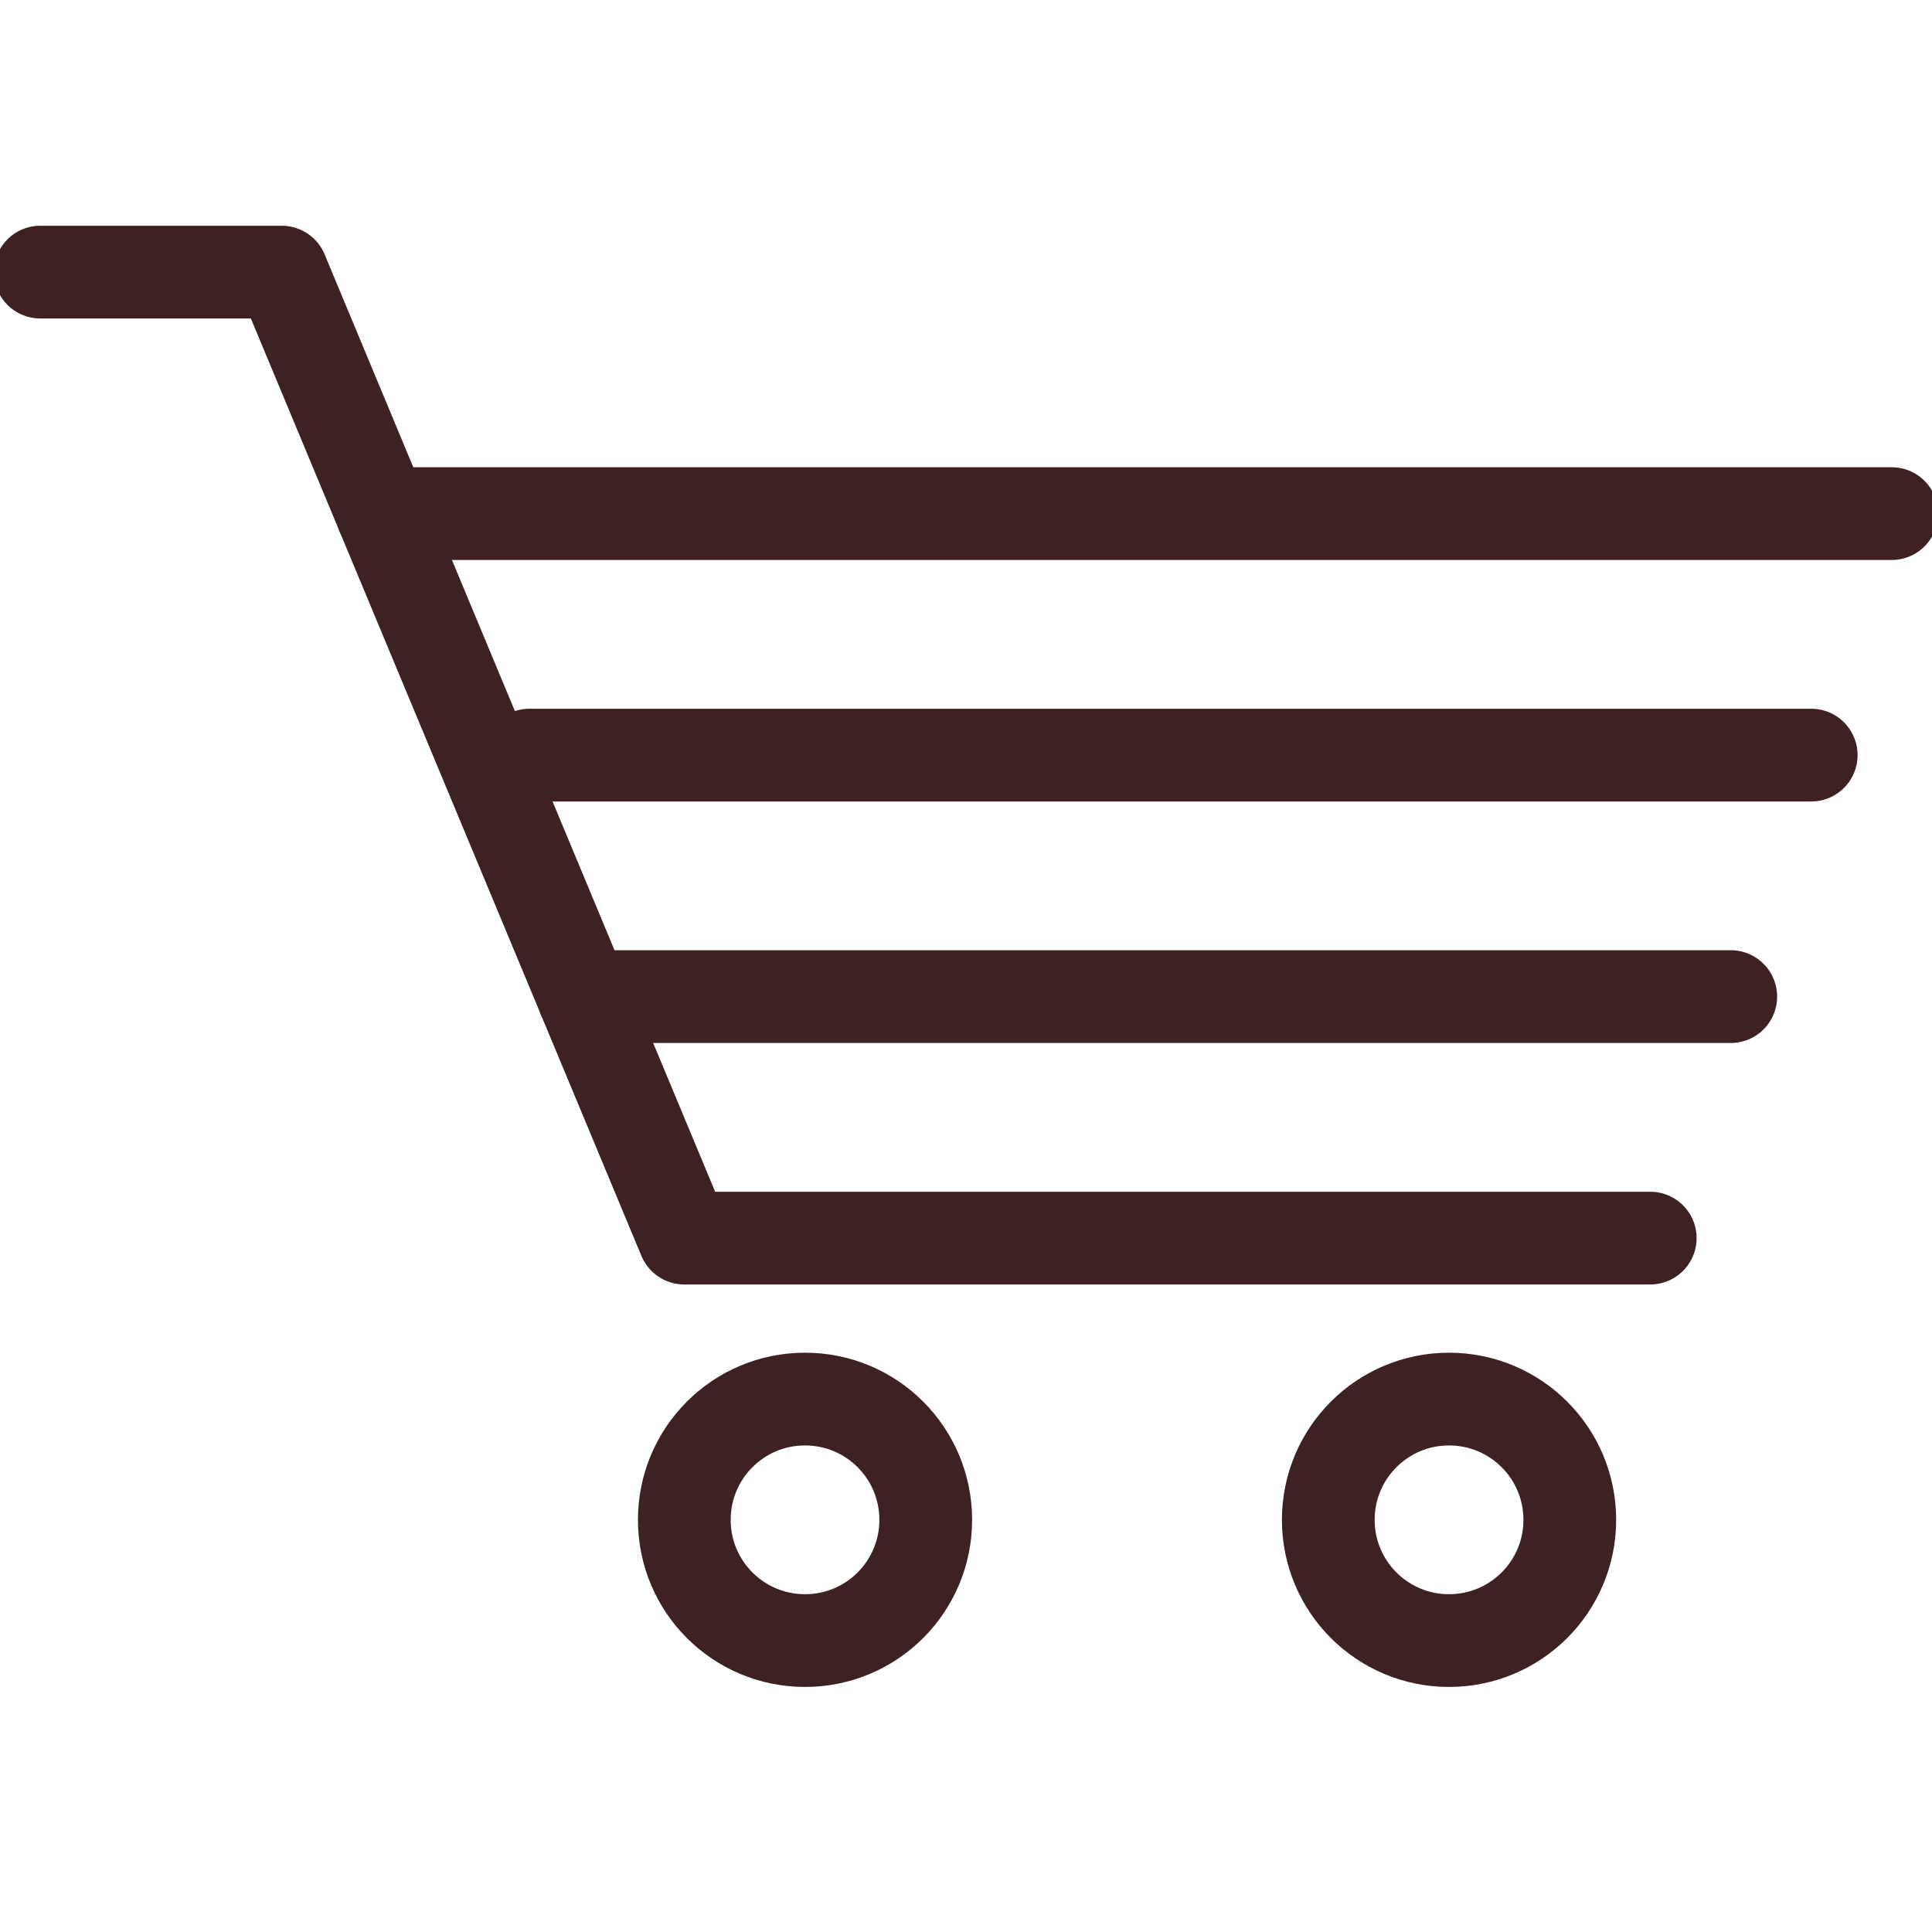
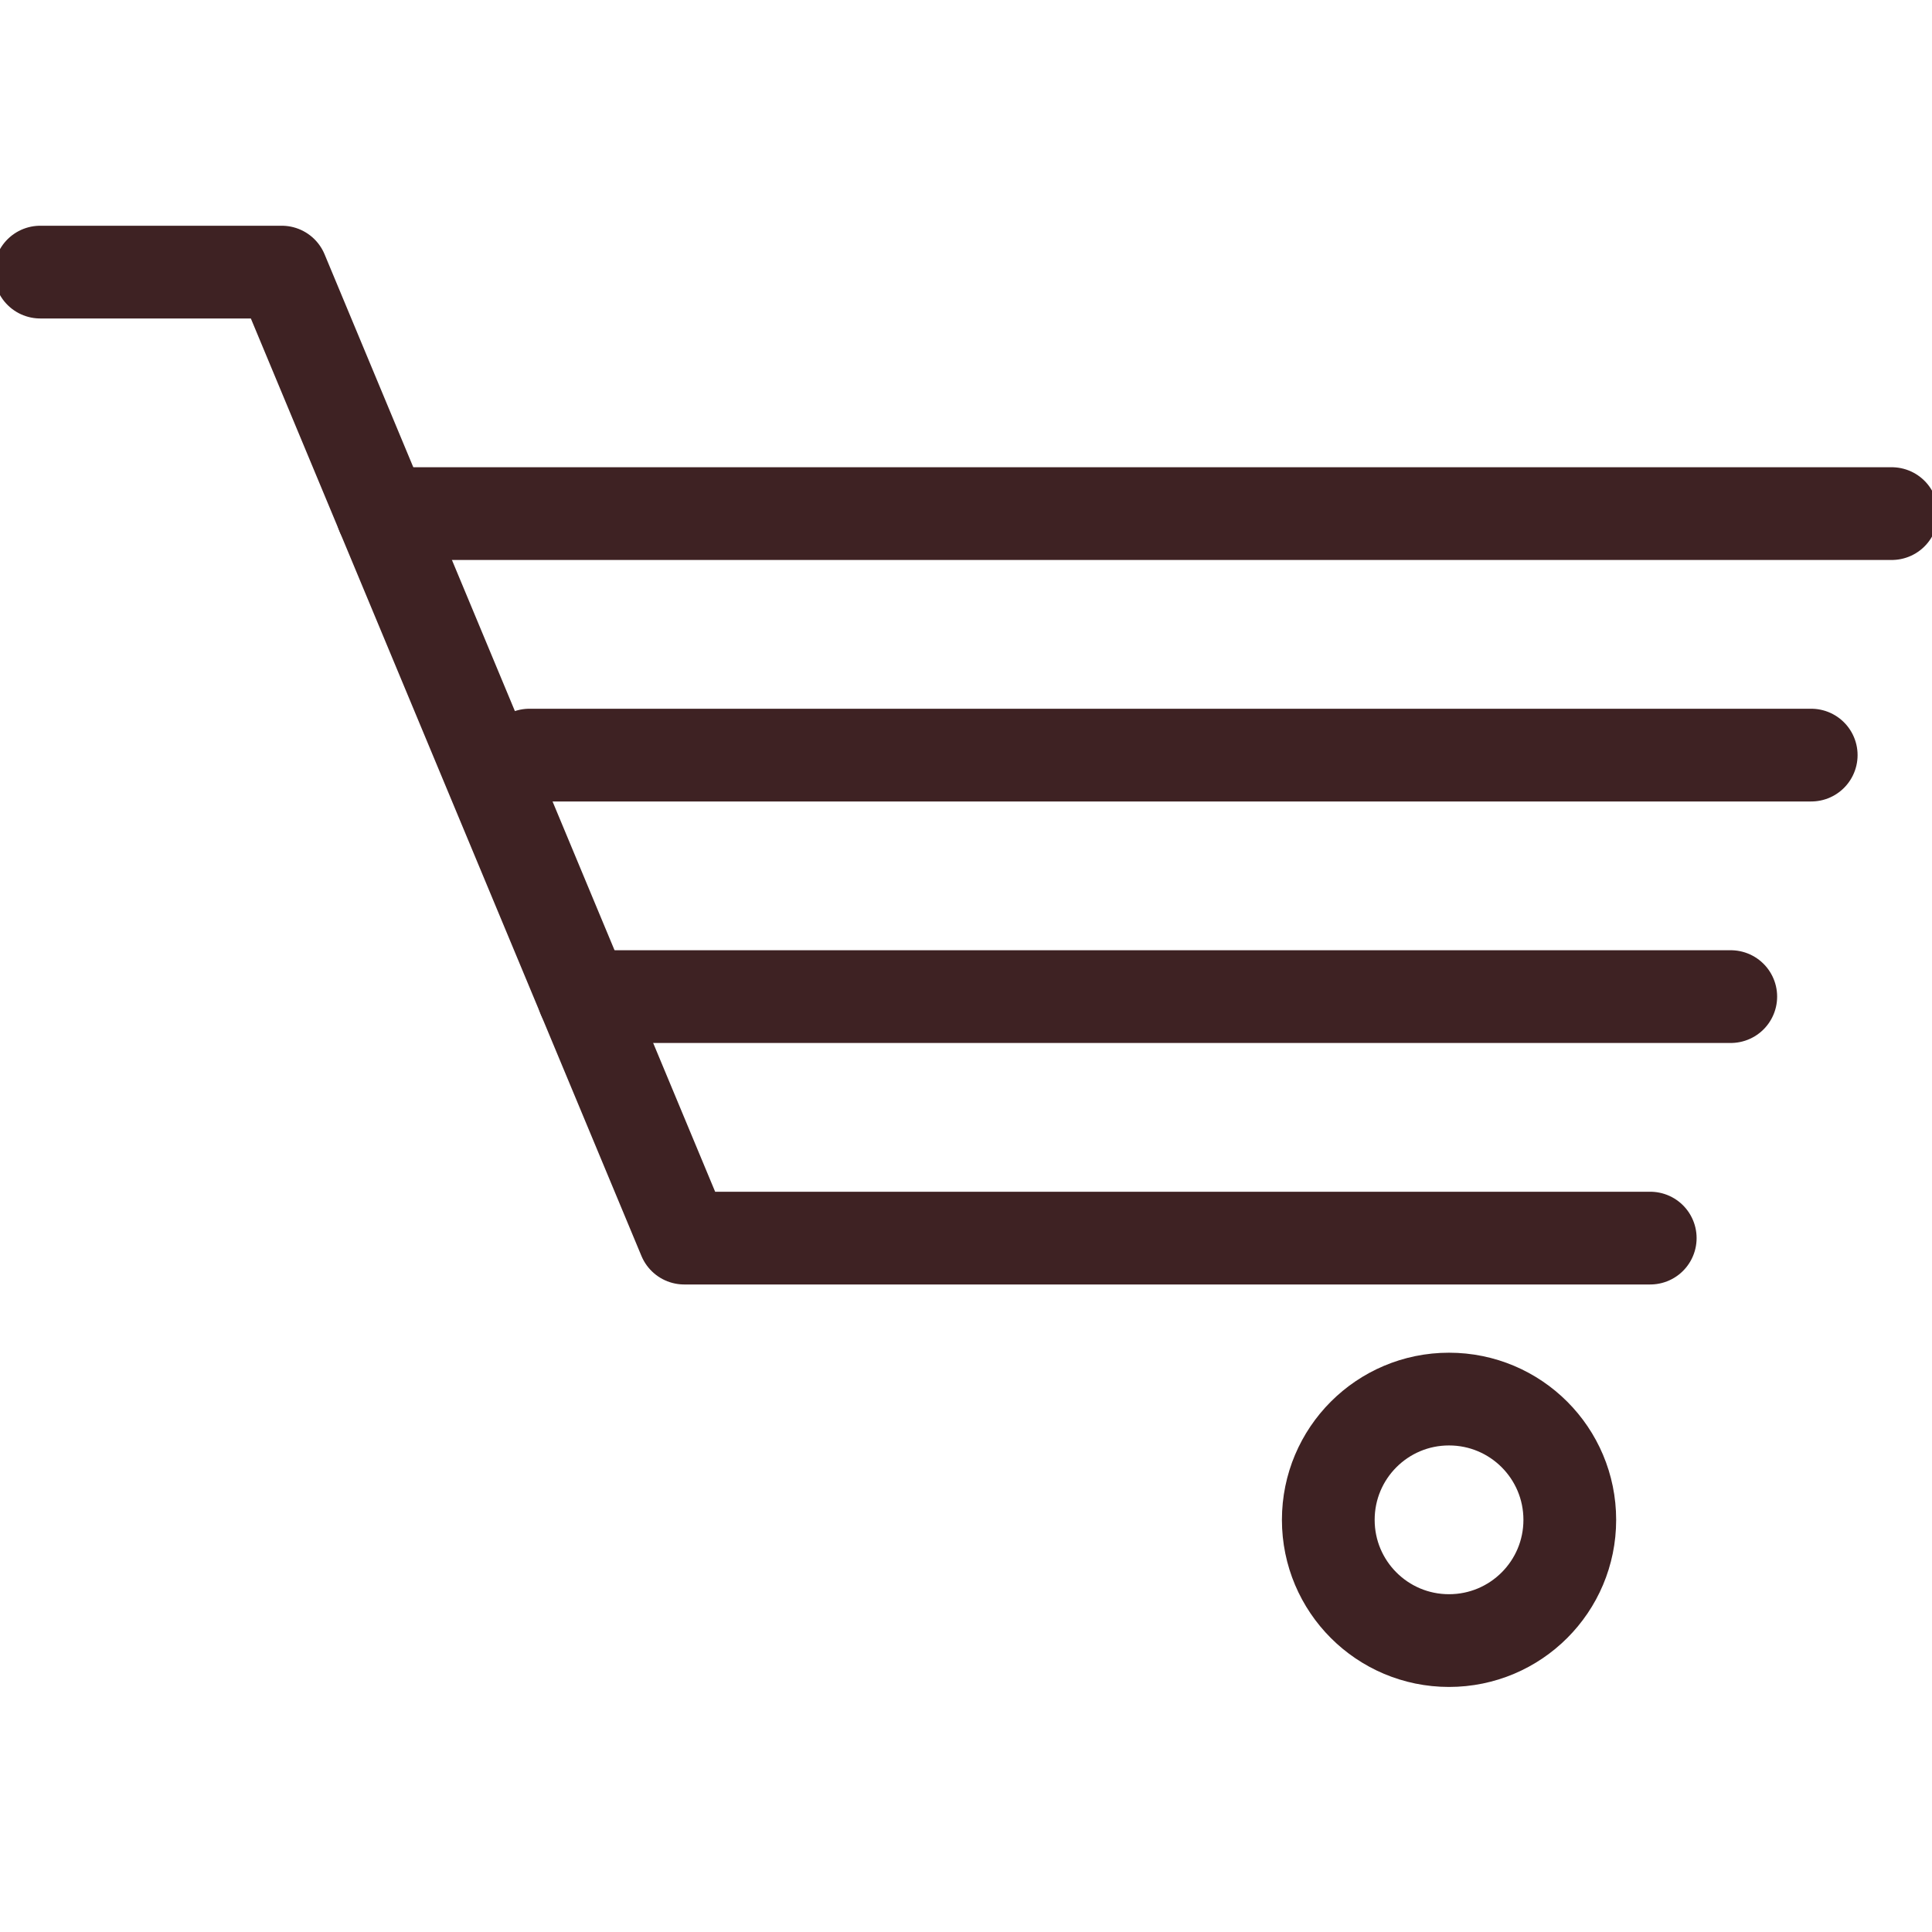
<svg xmlns="http://www.w3.org/2000/svg" width="25px" height="25px" viewBox="0 0 25 25" version="1.1">
  <title>icon / chart</title>
  <g id="icon-/-chart" stroke="none" stroke-width="1" fill="none" fill-rule="evenodd" stroke-linecap="round" stroke-linejoin="round">
    <g id="Group-14" transform="translate(0, 3)" stroke="#3E2223" stroke-width="1.2">
      <g id="Group-5">
        <polyline id="Stroke-1" points="21.354 13.021 8.924 13.021 8.854 13.021 3.646 0.521 0.521 0.521" />
        <line x1="6.851" y1="6.771" x2="23.437" y2="6.771" id="Stroke-3" />
      </g>
      <line x1="7.552" y1="9.896" x2="22.396" y2="9.896" id="Stroke-6" />
      <g id="Group-13" transform="translate(4.167, 3.125)">
        <line x1="0.781" y1="0.521" x2="20.312" y2="0.521" id="Stroke-7" />
-         <path d="M7.812,13.542 C7.812,14.405 7.114,15.104 6.25,15.104 C5.386,15.104 4.688,14.405 4.688,13.542 C4.688,12.678 5.386,11.979 6.25,11.979 C7.114,11.979 7.812,12.678 7.812,13.542 Z" id="Stroke-9" />
-         <path d="M16.146,13.542 C16.146,14.405 15.447,15.104 14.583,15.104 C13.72,15.104 13.021,14.405 13.021,13.542 C13.021,12.678 13.72,11.979 14.583,11.979 C15.447,11.979 16.146,12.678 16.146,13.542 Z" id="Stroke-11" />
+         <path d="M16.146,13.542 C16.146,14.405 15.447,15.104 14.583,15.104 C13.72,15.104 13.021,14.405 13.021,13.542 C13.021,12.678 13.72,11.979 14.583,11.979 C15.447,11.979 16.146,12.678 16.146,13.542 " id="Stroke-11" />
      </g>
    </g>
  </g>
</svg>